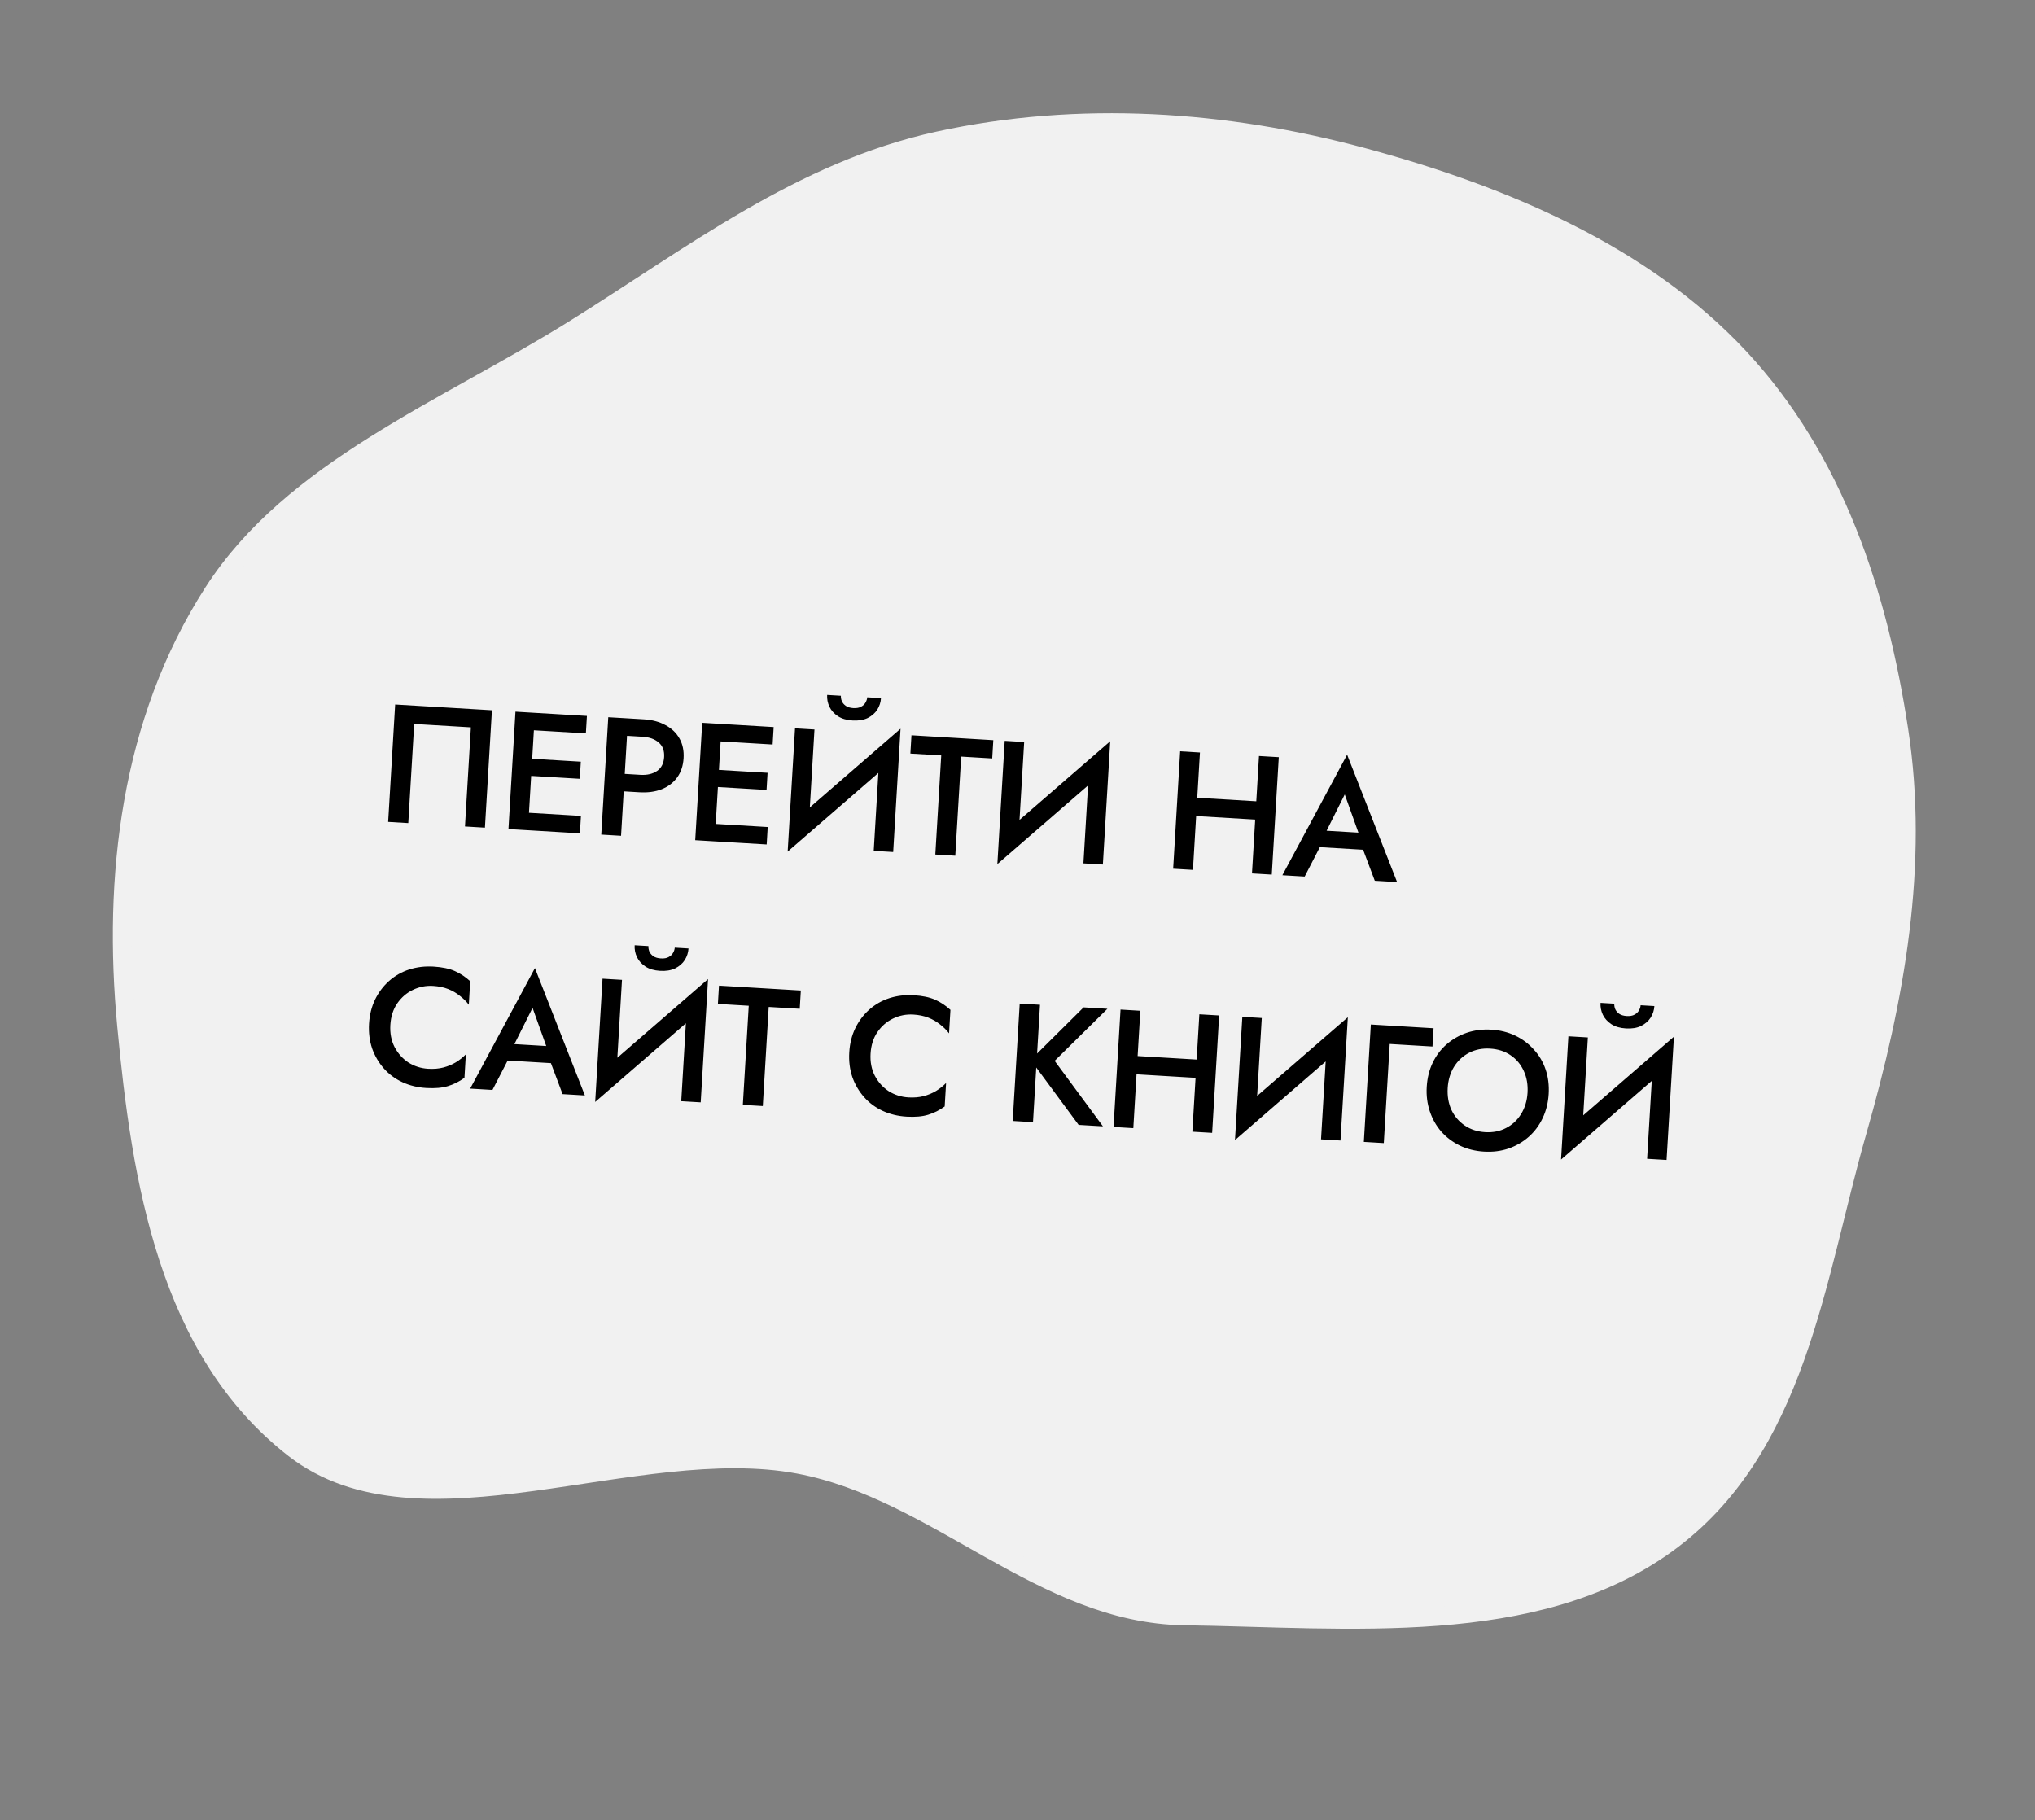
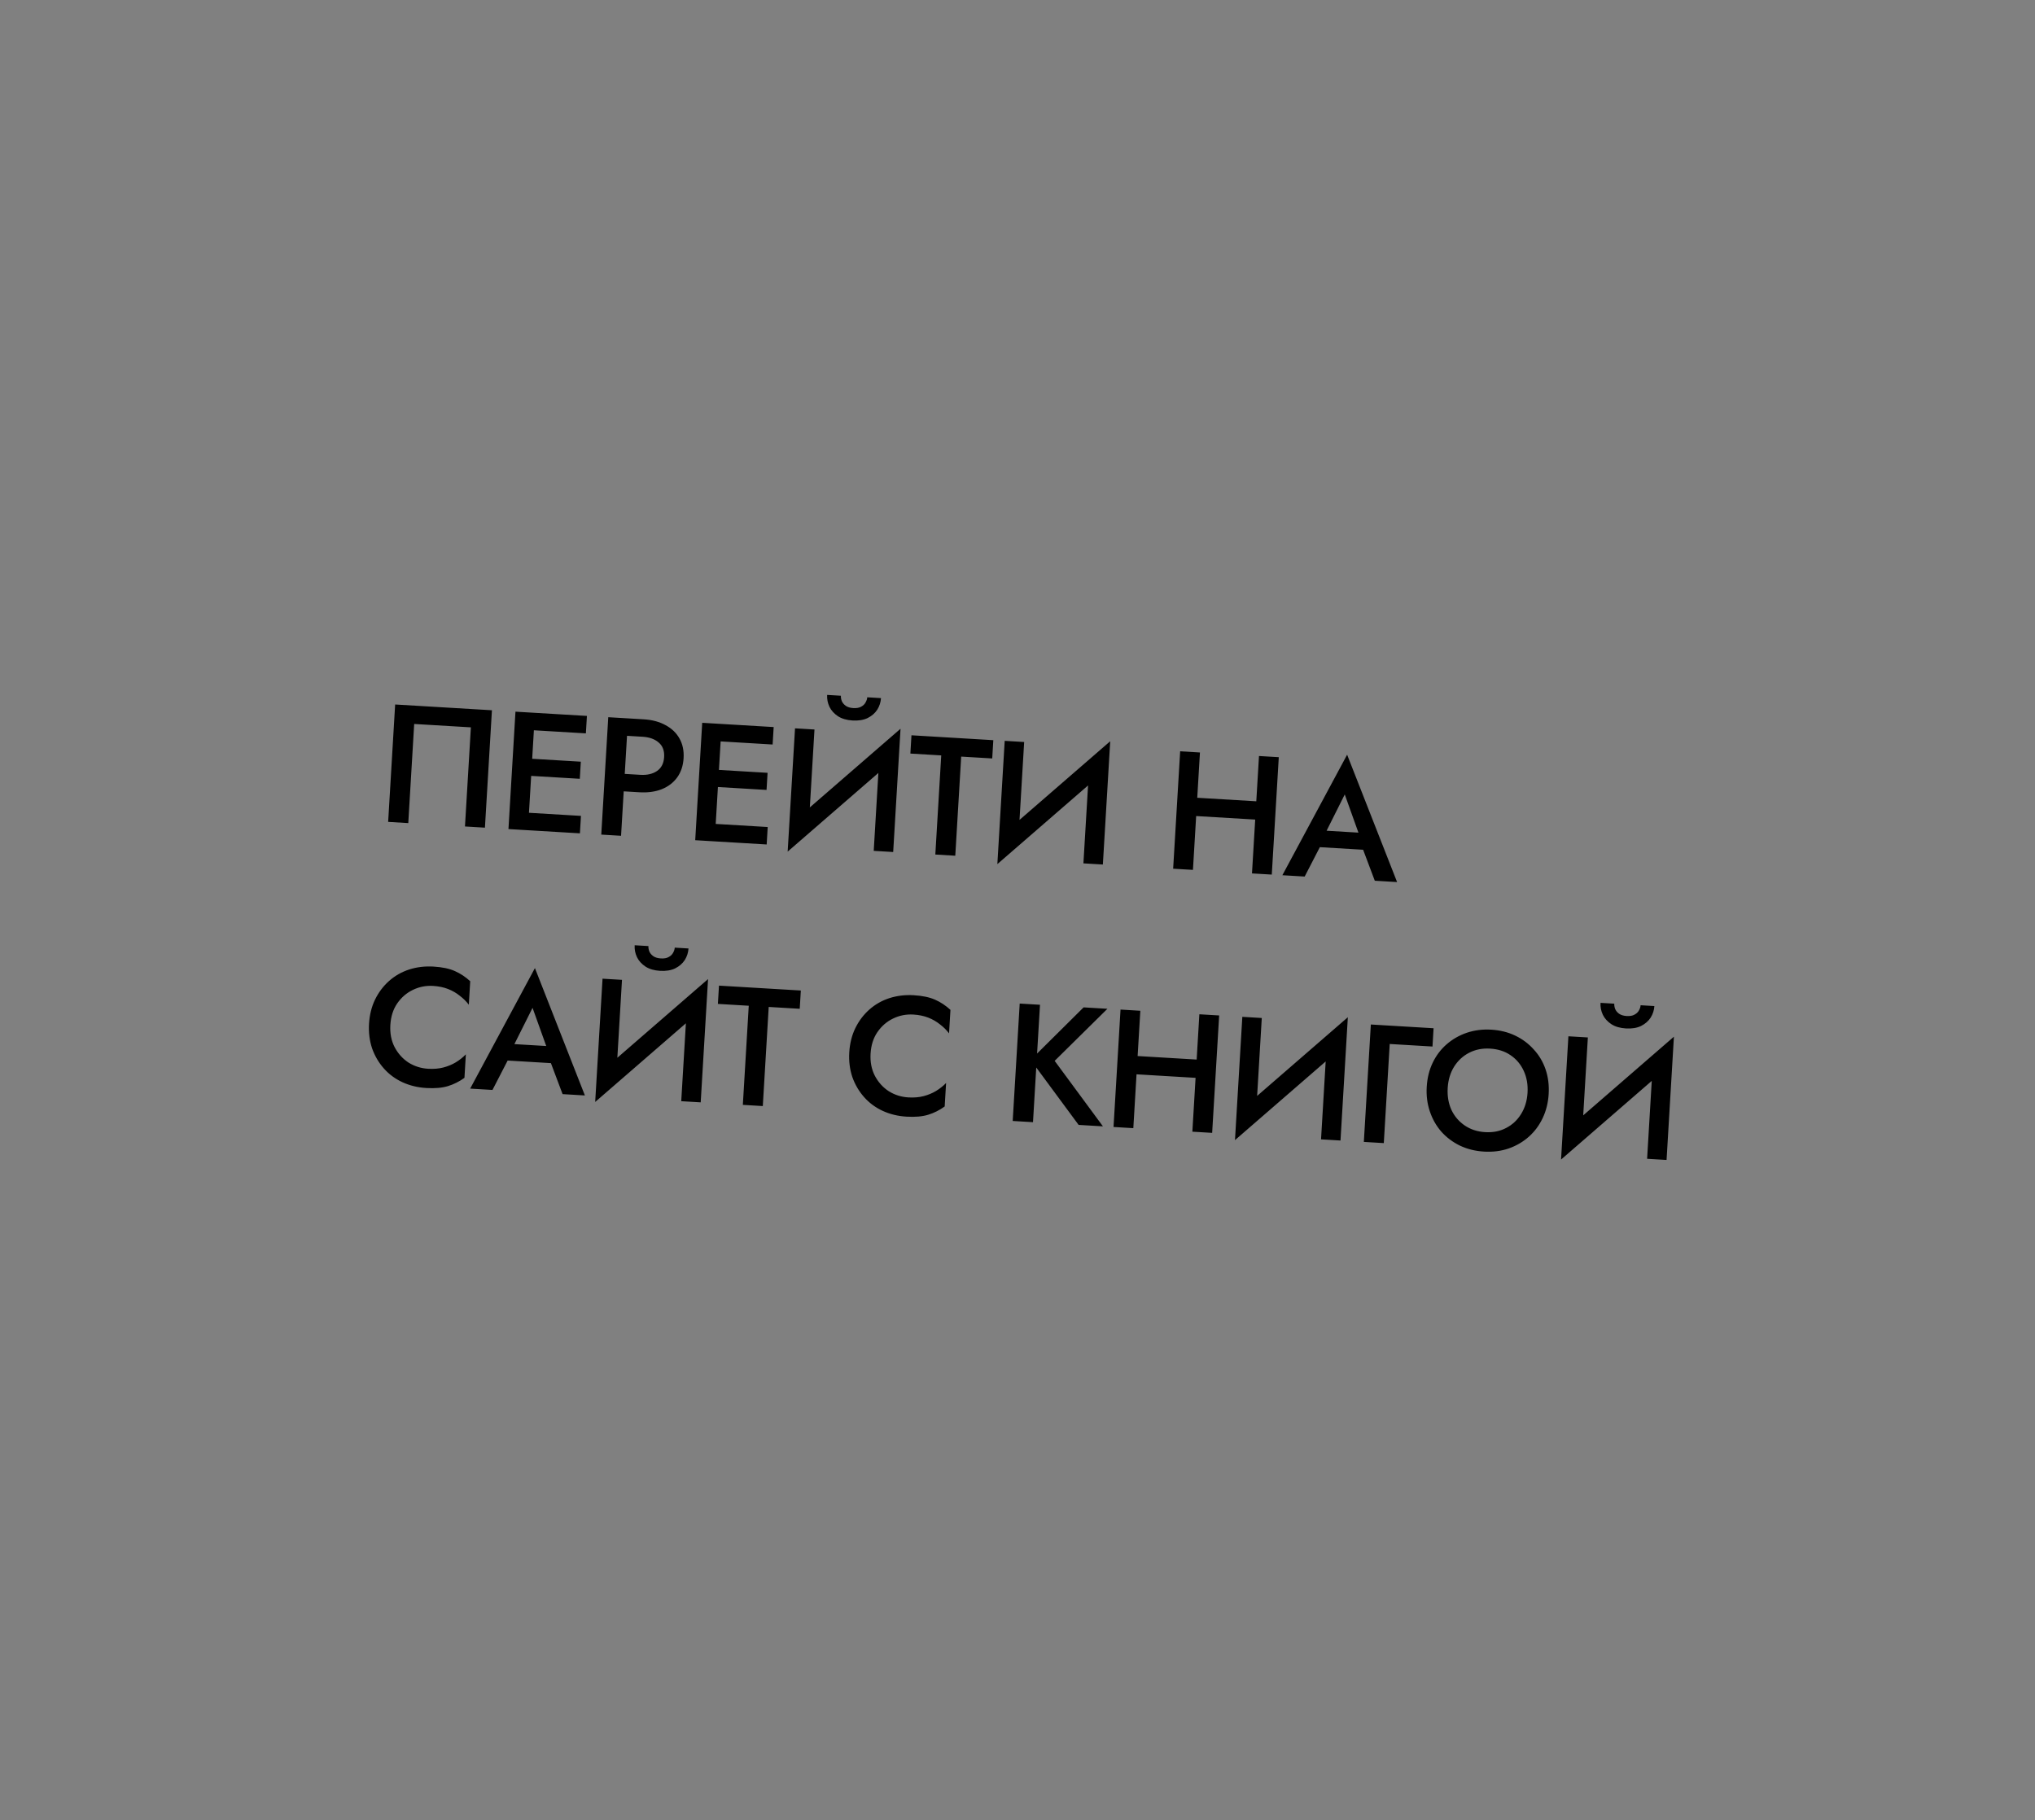
<svg xmlns="http://www.w3.org/2000/svg" width="218" height="195" viewBox="0 0 218 195" fill="none">
  <rect x="0" y="0" width="218" height="195" fill="#808080" stroke="none" />
-   <path fill-rule="evenodd" clip-rule="evenodd" d="M13.557 109.875C12.062 94.069 13.903 77.388 22.847 63.464C31.307 50.295 47.627 43.917 61.464 35.297C74.052 27.455 85.801 18.293 100.515 15.082C115.662 11.775 131.312 12.872 146.01 16.841C161.24 20.954 176.036 27.297 186.268 38.239C196.583 49.27 201.203 63.721 203.421 78.236C205.623 92.637 203.028 106.994 198.954 121.237C194.467 136.925 192.551 155.32 178.476 165.447C164.405 175.571 144.487 173.367 126.85 173.116C111.642 172.9 100.4 159.67 85.59 156.887C68.069 153.595 45.017 165.677 31.525 155.203C17.946 144.661 15.108 126.278 13.557 109.875Z" fill="#F1F1F1" stroke="#F1F1F1" stroke-width="2" />
-   <path d="M50.443 77.922L49.81 88.541L51.948 88.669L52.698 76.091L42.331 75.473L41.581 88.05L43.737 88.179L44.37 77.56L50.443 77.922ZM55.781 88.897L62.124 89.276L62.235 87.407L55.892 87.029L55.781 88.897ZM56.42 78.189L62.762 78.567L62.874 76.698L56.531 76.32L56.42 78.189ZM56.128 83.076L62.111 83.433L62.221 81.6L56.237 81.243L56.128 83.076ZM55.219 76.242L54.469 88.819L56.554 88.944L57.304 76.366L55.219 76.242ZM65.161 76.835L64.411 89.412L66.531 89.539L67.281 76.961L65.161 76.835ZM66.307 78.778L68.841 78.929C69.572 78.973 70.148 79.182 70.571 79.555C70.994 79.917 71.185 80.433 71.145 81.104C71.105 81.775 70.853 82.271 70.389 82.592C69.925 82.913 69.328 83.052 68.597 83.008L66.064 82.857L65.953 84.726L68.486 84.877C69.397 84.931 70.196 84.822 70.886 84.551C71.588 84.268 72.142 83.844 72.548 83.28C72.955 82.715 73.182 82.031 73.23 81.229C73.278 80.426 73.133 79.726 72.796 79.129C72.46 78.52 71.959 78.039 71.295 77.687C70.644 77.324 69.863 77.115 68.952 77.061L66.419 76.909L66.307 78.778ZM75.787 90.091L82.13 90.469L82.241 88.6L75.898 88.222L75.787 90.091ZM76.426 79.382L82.768 79.76L82.88 77.891L76.537 77.513L76.426 79.382ZM76.134 84.269L82.117 84.626L82.227 82.793L76.243 82.436L76.134 84.269ZM75.225 77.435L74.475 90.012L76.559 90.137L77.31 77.559L75.225 77.435ZM96.207 80.976L96.47 78.071L84.643 88.329L84.379 91.234L96.207 80.976ZM87.251 78.152L85.167 78.028L84.379 91.234L86.605 88.987L87.251 78.152ZM96.47 78.071L94.241 80.372L93.598 91.153L95.683 91.277L96.47 78.071ZM88.608 74.446C88.582 74.889 88.665 75.315 88.857 75.723C89.049 76.119 89.354 76.456 89.77 76.733C90.187 76.999 90.707 77.15 91.33 77.187C91.965 77.225 92.505 77.137 92.95 76.923C93.397 76.697 93.739 76.399 93.978 76.029C94.217 75.646 94.35 75.233 94.376 74.79L92.903 74.702C92.892 74.882 92.833 75.065 92.726 75.251C92.63 75.437 92.471 75.59 92.248 75.709C92.036 75.829 91.757 75.878 91.409 75.858C91.074 75.838 90.802 75.755 90.594 75.611C90.399 75.467 90.258 75.296 90.174 75.099C90.102 74.902 90.071 74.714 90.082 74.534L88.608 74.446ZM97.524 80.73L100.83 80.927L100.197 91.546L102.335 91.674L102.968 81.055L106.292 81.253L106.409 79.295L97.641 78.772L97.524 80.73ZM118.669 82.316L118.933 79.41L107.105 89.668L106.842 92.574L118.669 82.316ZM109.714 79.492L107.629 79.367L106.842 92.574L109.067 90.326L109.714 79.492ZM118.933 79.41L116.704 81.712L116.061 92.493L118.145 92.617L118.933 79.41ZM126.863 87.349L135.829 87.883L135.946 85.925L126.98 85.39L126.863 87.349ZM134.87 80.992L134.119 93.57L136.24 93.696L136.99 81.118L134.87 80.992ZM126.425 80.488L125.674 93.066L127.795 93.192L128.545 80.615L126.425 80.488ZM140.424 90.7L147.072 91.097L146.766 89.275L140.926 88.927L140.424 90.7ZM144.057 85.11L145.773 89.901L145.796 90.425L147.275 94.354L149.664 94.497L144.311 80.852L137.374 93.764L139.764 93.906L141.741 90.075L141.805 89.61L144.057 85.11ZM41.816 109.803C41.87 108.905 42.114 108.138 42.548 107.503C42.996 106.856 43.553 106.372 44.222 106.052C44.903 105.72 45.627 105.576 46.393 105.622C46.992 105.658 47.526 105.768 47.996 105.952C48.466 106.137 48.885 106.378 49.251 106.676C49.631 106.963 49.955 107.283 50.222 107.636L50.372 105.12C49.871 104.658 49.321 104.294 48.724 104.03C48.127 103.766 47.367 103.607 46.444 103.552C45.522 103.497 44.65 103.601 43.829 103.864C43.02 104.129 42.304 104.537 41.682 105.089C41.06 105.641 40.558 106.308 40.175 107.091C39.804 107.862 39.591 108.721 39.534 109.667C39.478 110.613 39.587 111.497 39.863 112.319C40.151 113.13 40.571 113.846 41.123 114.468C41.675 115.09 42.337 115.58 43.109 115.939C43.893 116.298 44.746 116.505 45.669 116.56C46.591 116.615 47.364 116.547 47.989 116.356C48.613 116.165 49.202 115.87 49.755 115.47L49.905 112.954C49.597 113.273 49.238 113.558 48.826 113.81C48.427 114.05 47.983 114.234 47.495 114.361C47.006 114.488 46.463 114.534 45.864 114.498C45.097 114.453 44.395 114.23 43.758 113.832C43.133 113.422 42.637 112.869 42.27 112.174C41.914 111.48 41.763 110.69 41.816 109.803ZM53.417 113.56L60.065 113.957L59.759 112.135L53.919 111.787L53.417 113.56ZM57.05 107.971L58.766 112.761L58.788 113.286L60.267 117.215L62.657 117.357L57.304 103.712L50.367 116.624L52.757 116.767L54.734 112.936L54.798 112.471L57.05 107.971ZM75.587 107.796L75.85 104.891L64.023 115.149L63.759 118.054L75.587 107.796ZM66.631 104.972L64.547 104.848L63.759 118.054L65.985 115.807L66.631 104.972ZM75.85 104.891L73.621 107.192L72.978 117.973L75.063 118.097L75.85 104.891ZM67.988 101.266C67.962 101.709 68.044 102.135 68.237 102.543C68.429 102.939 68.734 103.276 69.15 103.553C69.567 103.819 70.087 103.97 70.71 104.007C71.345 104.045 71.885 103.957 72.33 103.743C72.777 103.517 73.119 103.219 73.357 102.849C73.597 102.466 73.729 102.053 73.756 101.61L72.282 101.522C72.272 101.702 72.213 101.885 72.106 102.071C72.01 102.257 71.851 102.41 71.627 102.529C71.416 102.649 71.136 102.698 70.789 102.677C70.454 102.657 70.182 102.575 69.974 102.43C69.778 102.287 69.638 102.116 69.554 101.919C69.482 101.722 69.451 101.534 69.462 101.354L67.988 101.266ZM76.904 107.55L80.21 107.747L79.577 118.366L81.715 118.494L82.348 107.875L85.672 108.073L85.789 106.115L77.021 105.592L76.904 107.55ZM93.261 112.871C93.314 111.973 93.559 111.206 93.993 110.571C94.44 109.924 94.998 109.441 95.666 109.12C96.347 108.788 97.071 108.645 97.838 108.69C98.437 108.726 98.971 108.836 99.441 109.02C99.911 109.205 100.329 109.446 100.696 109.744C101.076 110.032 101.399 110.351 101.667 110.704L101.817 108.188C101.316 107.726 100.766 107.362 100.169 107.098C99.572 106.834 98.812 106.675 97.889 106.62C96.967 106.565 96.095 106.669 95.274 106.933C94.465 107.197 93.749 107.605 93.127 108.157C92.505 108.709 92.003 109.376 91.62 110.159C91.249 110.93 91.035 111.789 90.979 112.735C90.922 113.682 91.032 114.566 91.308 115.388C91.596 116.198 92.016 116.914 92.568 117.536C93.12 118.158 93.782 118.649 94.554 119.007C95.338 119.367 96.191 119.574 97.113 119.629C98.036 119.684 98.809 119.616 99.434 119.424C100.058 119.233 100.647 118.938 101.2 118.538L101.35 116.023C101.042 116.341 100.683 116.626 100.271 116.878C99.872 117.118 99.428 117.302 98.94 117.43C98.451 117.557 97.907 117.602 97.308 117.567C96.542 117.521 95.84 117.299 95.203 116.9C94.578 116.49 94.082 115.938 93.715 115.243C93.359 114.548 93.208 113.758 93.261 112.871ZM109.236 107.513L108.486 120.091L110.66 120.22L111.41 107.643L109.236 107.513ZM116.082 107.921L110.409 113.551L115.547 120.512L118.153 120.667L112.981 113.651L118.633 108.073L116.082 107.921ZM120.476 115.017L129.442 115.552L129.559 113.594L120.593 113.059L120.476 115.017ZM128.482 108.661L127.732 121.239L129.852 121.365L130.603 108.787L128.482 108.661ZM120.037 108.157L119.287 120.735L121.407 120.861L122.158 108.284L120.037 108.157ZM144.125 111.884L144.388 108.978L132.561 119.236L132.297 122.142L144.125 111.884ZM135.169 109.06L133.085 108.935L132.297 122.142L134.523 119.894L135.169 109.06ZM144.388 108.978L142.159 111.28L141.516 122.061L143.601 122.185L144.388 108.978ZM146.852 109.756L146.102 122.334L148.24 122.462L148.874 111.843L153.456 112.116L153.572 110.157L146.852 109.756ZM155.085 116.559C155.137 115.696 155.362 114.94 155.761 114.291C156.173 113.63 156.714 113.128 157.384 112.783C158.054 112.438 158.802 112.29 159.628 112.34C160.479 112.39 161.21 112.626 161.822 113.048C162.446 113.469 162.917 114.033 163.236 114.737C163.555 115.429 163.689 116.206 163.638 117.069C163.586 117.931 163.355 118.693 162.943 119.353C162.543 120.003 162.009 120.5 161.339 120.845C160.681 121.19 159.933 121.338 159.095 121.288C158.268 121.238 157.543 121.003 156.919 120.581C156.295 120.159 155.817 119.602 155.486 118.909C155.167 118.205 155.034 117.421 155.085 116.559ZM152.839 116.425C152.783 117.359 152.893 118.237 153.169 119.059C153.444 119.881 153.852 120.602 154.392 121.224C154.944 121.846 155.611 122.348 156.394 122.732C157.177 123.103 158.036 123.316 158.97 123.372C159.917 123.429 160.795 123.319 161.605 123.042C162.427 122.755 163.149 122.335 163.771 121.783C164.393 121.231 164.89 120.564 165.261 119.78C165.633 118.997 165.846 118.138 165.902 117.204C165.958 116.258 165.848 115.379 165.572 114.57C165.296 113.76 164.875 113.049 164.311 112.439C163.759 111.817 163.097 111.32 162.326 110.95C161.555 110.579 160.696 110.366 159.749 110.309C158.827 110.254 157.955 110.365 157.133 110.64C156.323 110.916 155.601 111.33 154.967 111.881C154.346 112.421 153.85 113.077 153.48 113.848C153.109 114.62 152.896 115.478 152.839 116.425ZM179.056 113.967L179.319 111.062L167.491 121.32L167.228 124.225L179.056 113.967ZM170.1 111.143L168.015 111.019L167.228 124.225L169.454 121.978L170.1 111.143ZM179.319 111.062L177.09 113.363L176.447 124.144L178.531 124.268L179.319 111.062ZM171.457 107.437C171.43 107.88 171.513 108.306 171.705 108.714C171.898 109.11 172.202 109.447 172.619 109.724C173.036 109.99 173.556 110.141 174.178 110.178C174.813 110.216 175.354 110.128 175.799 109.914C176.245 109.688 176.588 109.39 176.826 109.02C177.065 108.637 177.198 108.224 177.225 107.781L175.751 107.693C175.74 107.873 175.681 108.056 175.574 108.242C175.479 108.428 175.32 108.581 175.096 108.7C174.885 108.82 174.605 108.869 174.258 108.848C173.922 108.828 173.651 108.746 173.443 108.602C173.247 108.458 173.107 108.287 173.023 108.09C172.95 107.893 172.919 107.705 172.93 107.525L171.457 107.437Z" fill="black" />
+   <path d="M50.443 77.922L49.81 88.541L51.948 88.669L52.698 76.091L42.331 75.473L41.581 88.05L43.737 88.179L44.37 77.56L50.443 77.922ZM55.781 88.897L62.124 89.276L62.235 87.407L55.892 87.029L55.781 88.897ZM56.42 78.189L62.762 78.567L62.874 76.698L56.531 76.32L56.42 78.189ZM56.128 83.076L62.111 83.433L62.221 81.6L56.237 81.243L56.128 83.076ZM55.219 76.242L54.469 88.819L56.554 88.944L57.304 76.366L55.219 76.242ZM65.161 76.835L64.411 89.412L66.531 89.539L67.281 76.961L65.161 76.835ZM66.307 78.778L68.841 78.929C69.572 78.973 70.148 79.182 70.571 79.555C70.994 79.917 71.185 80.433 71.145 81.104C71.105 81.775 70.853 82.271 70.389 82.592C69.925 82.913 69.328 83.052 68.597 83.008L66.064 82.857L65.953 84.726L68.486 84.877C69.397 84.931 70.196 84.822 70.886 84.551C71.588 84.268 72.142 83.844 72.548 83.28C72.955 82.715 73.182 82.031 73.23 81.229C73.278 80.426 73.133 79.726 72.796 79.129C72.46 78.52 71.959 78.039 71.295 77.687C70.644 77.324 69.863 77.115 68.952 77.061L66.419 76.909L66.307 78.778ZM75.787 90.091L82.13 90.469L82.241 88.6L75.898 88.222L75.787 90.091ZM76.426 79.382L82.768 79.76L82.88 77.891L76.537 77.513L76.426 79.382ZM76.134 84.269L82.117 84.626L82.227 82.793L76.243 82.436L76.134 84.269ZM75.225 77.435L74.475 90.012L76.559 90.137L77.31 77.559L75.225 77.435ZM96.207 80.976L96.47 78.071L84.643 88.329L84.379 91.234L96.207 80.976ZM87.251 78.152L85.167 78.028L84.379 91.234L86.605 88.987L87.251 78.152ZM96.47 78.071L94.241 80.372L93.598 91.153L95.683 91.277L96.47 78.071ZM88.608 74.446C88.582 74.889 88.665 75.315 88.857 75.723C89.049 76.119 89.354 76.456 89.77 76.733C90.187 76.999 90.707 77.15 91.33 77.187C91.965 77.225 92.505 77.137 92.95 76.923C93.397 76.697 93.739 76.399 93.978 76.029C94.217 75.646 94.35 75.233 94.376 74.79L92.903 74.702C92.892 74.882 92.833 75.065 92.726 75.251C92.63 75.437 92.471 75.59 92.248 75.709C92.036 75.829 91.757 75.878 91.409 75.858C91.074 75.838 90.802 75.755 90.594 75.611C90.399 75.467 90.258 75.296 90.174 75.099C90.102 74.902 90.071 74.714 90.082 74.534L88.608 74.446ZM97.524 80.73L100.83 80.927L100.197 91.546L102.335 91.674L102.968 81.055L106.292 81.253L106.409 79.295L97.641 78.772L97.524 80.73ZM118.669 82.316L118.933 79.41L107.105 89.668L106.842 92.574L118.669 82.316M109.714 79.492L107.629 79.367L106.842 92.574L109.067 90.326L109.714 79.492ZM118.933 79.41L116.704 81.712L116.061 92.493L118.145 92.617L118.933 79.41ZM126.863 87.349L135.829 87.883L135.946 85.925L126.98 85.39L126.863 87.349ZM134.87 80.992L134.119 93.57L136.24 93.696L136.99 81.118L134.87 80.992ZM126.425 80.488L125.674 93.066L127.795 93.192L128.545 80.615L126.425 80.488ZM140.424 90.7L147.072 91.097L146.766 89.275L140.926 88.927L140.424 90.7ZM144.057 85.11L145.773 89.901L145.796 90.425L147.275 94.354L149.664 94.497L144.311 80.852L137.374 93.764L139.764 93.906L141.741 90.075L141.805 89.61L144.057 85.11ZM41.816 109.803C41.87 108.905 42.114 108.138 42.548 107.503C42.996 106.856 43.553 106.372 44.222 106.052C44.903 105.72 45.627 105.576 46.393 105.622C46.992 105.658 47.526 105.768 47.996 105.952C48.466 106.137 48.885 106.378 49.251 106.676C49.631 106.963 49.955 107.283 50.222 107.636L50.372 105.12C49.871 104.658 49.321 104.294 48.724 104.03C48.127 103.766 47.367 103.607 46.444 103.552C45.522 103.497 44.65 103.601 43.829 103.864C43.02 104.129 42.304 104.537 41.682 105.089C41.06 105.641 40.558 106.308 40.175 107.091C39.804 107.862 39.591 108.721 39.534 109.667C39.478 110.613 39.587 111.497 39.863 112.319C40.151 113.13 40.571 113.846 41.123 114.468C41.675 115.09 42.337 115.58 43.109 115.939C43.893 116.298 44.746 116.505 45.669 116.56C46.591 116.615 47.364 116.547 47.989 116.356C48.613 116.165 49.202 115.87 49.755 115.47L49.905 112.954C49.597 113.273 49.238 113.558 48.826 113.81C48.427 114.05 47.983 114.234 47.495 114.361C47.006 114.488 46.463 114.534 45.864 114.498C45.097 114.453 44.395 114.23 43.758 113.832C43.133 113.422 42.637 112.869 42.27 112.174C41.914 111.48 41.763 110.69 41.816 109.803ZM53.417 113.56L60.065 113.957L59.759 112.135L53.919 111.787L53.417 113.56ZM57.05 107.971L58.766 112.761L58.788 113.286L60.267 117.215L62.657 117.357L57.304 103.712L50.367 116.624L52.757 116.767L54.734 112.936L54.798 112.471L57.05 107.971ZM75.587 107.796L75.85 104.891L64.023 115.149L63.759 118.054L75.587 107.796ZM66.631 104.972L64.547 104.848L63.759 118.054L65.985 115.807L66.631 104.972ZM75.85 104.891L73.621 107.192L72.978 117.973L75.063 118.097L75.85 104.891ZM67.988 101.266C67.962 101.709 68.044 102.135 68.237 102.543C68.429 102.939 68.734 103.276 69.15 103.553C69.567 103.819 70.087 103.97 70.71 104.007C71.345 104.045 71.885 103.957 72.33 103.743C72.777 103.517 73.119 103.219 73.357 102.849C73.597 102.466 73.729 102.053 73.756 101.61L72.282 101.522C72.272 101.702 72.213 101.885 72.106 102.071C72.01 102.257 71.851 102.41 71.627 102.529C71.416 102.649 71.136 102.698 70.789 102.677C70.454 102.657 70.182 102.575 69.974 102.43C69.778 102.287 69.638 102.116 69.554 101.919C69.482 101.722 69.451 101.534 69.462 101.354L67.988 101.266ZM76.904 107.55L80.21 107.747L79.577 118.366L81.715 118.494L82.348 107.875L85.672 108.073L85.789 106.115L77.021 105.592L76.904 107.55ZM93.261 112.871C93.314 111.973 93.559 111.206 93.993 110.571C94.44 109.924 94.998 109.441 95.666 109.12C96.347 108.788 97.071 108.645 97.838 108.69C98.437 108.726 98.971 108.836 99.441 109.02C99.911 109.205 100.329 109.446 100.696 109.744C101.076 110.032 101.399 110.351 101.667 110.704L101.817 108.188C101.316 107.726 100.766 107.362 100.169 107.098C99.572 106.834 98.812 106.675 97.889 106.62C96.967 106.565 96.095 106.669 95.274 106.933C94.465 107.197 93.749 107.605 93.127 108.157C92.505 108.709 92.003 109.376 91.62 110.159C91.249 110.93 91.035 111.789 90.979 112.735C90.922 113.682 91.032 114.566 91.308 115.388C91.596 116.198 92.016 116.914 92.568 117.536C93.12 118.158 93.782 118.649 94.554 119.007C95.338 119.367 96.191 119.574 97.113 119.629C98.036 119.684 98.809 119.616 99.434 119.424C100.058 119.233 100.647 118.938 101.2 118.538L101.35 116.023C101.042 116.341 100.683 116.626 100.271 116.878C99.872 117.118 99.428 117.302 98.94 117.43C98.451 117.557 97.907 117.602 97.308 117.567C96.542 117.521 95.84 117.299 95.203 116.9C94.578 116.49 94.082 115.938 93.715 115.243C93.359 114.548 93.208 113.758 93.261 112.871ZM109.236 107.513L108.486 120.091L110.66 120.22L111.41 107.643L109.236 107.513ZM116.082 107.921L110.409 113.551L115.547 120.512L118.153 120.667L112.981 113.651L118.633 108.073L116.082 107.921ZM120.476 115.017L129.442 115.552L129.559 113.594L120.593 113.059L120.476 115.017ZM128.482 108.661L127.732 121.239L129.852 121.365L130.603 108.787L128.482 108.661ZM120.037 108.157L119.287 120.735L121.407 120.861L122.158 108.284L120.037 108.157ZM144.125 111.884L144.388 108.978L132.561 119.236L132.297 122.142L144.125 111.884ZM135.169 109.06L133.085 108.935L132.297 122.142L134.523 119.894L135.169 109.06ZM144.388 108.978L142.159 111.28L141.516 122.061L143.601 122.185L144.388 108.978ZM146.852 109.756L146.102 122.334L148.24 122.462L148.874 111.843L153.456 112.116L153.572 110.157L146.852 109.756ZM155.085 116.559C155.137 115.696 155.362 114.94 155.761 114.291C156.173 113.63 156.714 113.128 157.384 112.783C158.054 112.438 158.802 112.29 159.628 112.34C160.479 112.39 161.21 112.626 161.822 113.048C162.446 113.469 162.917 114.033 163.236 114.737C163.555 115.429 163.689 116.206 163.638 117.069C163.586 117.931 163.355 118.693 162.943 119.353C162.543 120.003 162.009 120.5 161.339 120.845C160.681 121.19 159.933 121.338 159.095 121.288C158.268 121.238 157.543 121.003 156.919 120.581C156.295 120.159 155.817 119.602 155.486 118.909C155.167 118.205 155.034 117.421 155.085 116.559ZM152.839 116.425C152.783 117.359 152.893 118.237 153.169 119.059C153.444 119.881 153.852 120.602 154.392 121.224C154.944 121.846 155.611 122.348 156.394 122.732C157.177 123.103 158.036 123.316 158.97 123.372C159.917 123.429 160.795 123.319 161.605 123.042C162.427 122.755 163.149 122.335 163.771 121.783C164.393 121.231 164.89 120.564 165.261 119.78C165.633 118.997 165.846 118.138 165.902 117.204C165.958 116.258 165.848 115.379 165.572 114.57C165.296 113.76 164.875 113.049 164.311 112.439C163.759 111.817 163.097 111.32 162.326 110.95C161.555 110.579 160.696 110.366 159.749 110.309C158.827 110.254 157.955 110.365 157.133 110.64C156.323 110.916 155.601 111.33 154.967 111.881C154.346 112.421 153.85 113.077 153.48 113.848C153.109 114.62 152.896 115.478 152.839 116.425ZM179.056 113.967L179.319 111.062L167.491 121.32L167.228 124.225L179.056 113.967ZM170.1 111.143L168.015 111.019L167.228 124.225L169.454 121.978L170.1 111.143ZM179.319 111.062L177.09 113.363L176.447 124.144L178.531 124.268L179.319 111.062ZM171.457 107.437C171.43 107.88 171.513 108.306 171.705 108.714C171.898 109.11 172.202 109.447 172.619 109.724C173.036 109.99 173.556 110.141 174.178 110.178C174.813 110.216 175.354 110.128 175.799 109.914C176.245 109.688 176.588 109.39 176.826 109.02C177.065 108.637 177.198 108.224 177.225 107.781L175.751 107.693C175.74 107.873 175.681 108.056 175.574 108.242C175.479 108.428 175.32 108.581 175.096 108.7C174.885 108.82 174.605 108.869 174.258 108.848C173.922 108.828 173.651 108.746 173.443 108.602C173.247 108.458 173.107 108.287 173.023 108.09C172.95 107.893 172.919 107.705 172.93 107.525L171.457 107.437Z" fill="black" />
</svg>